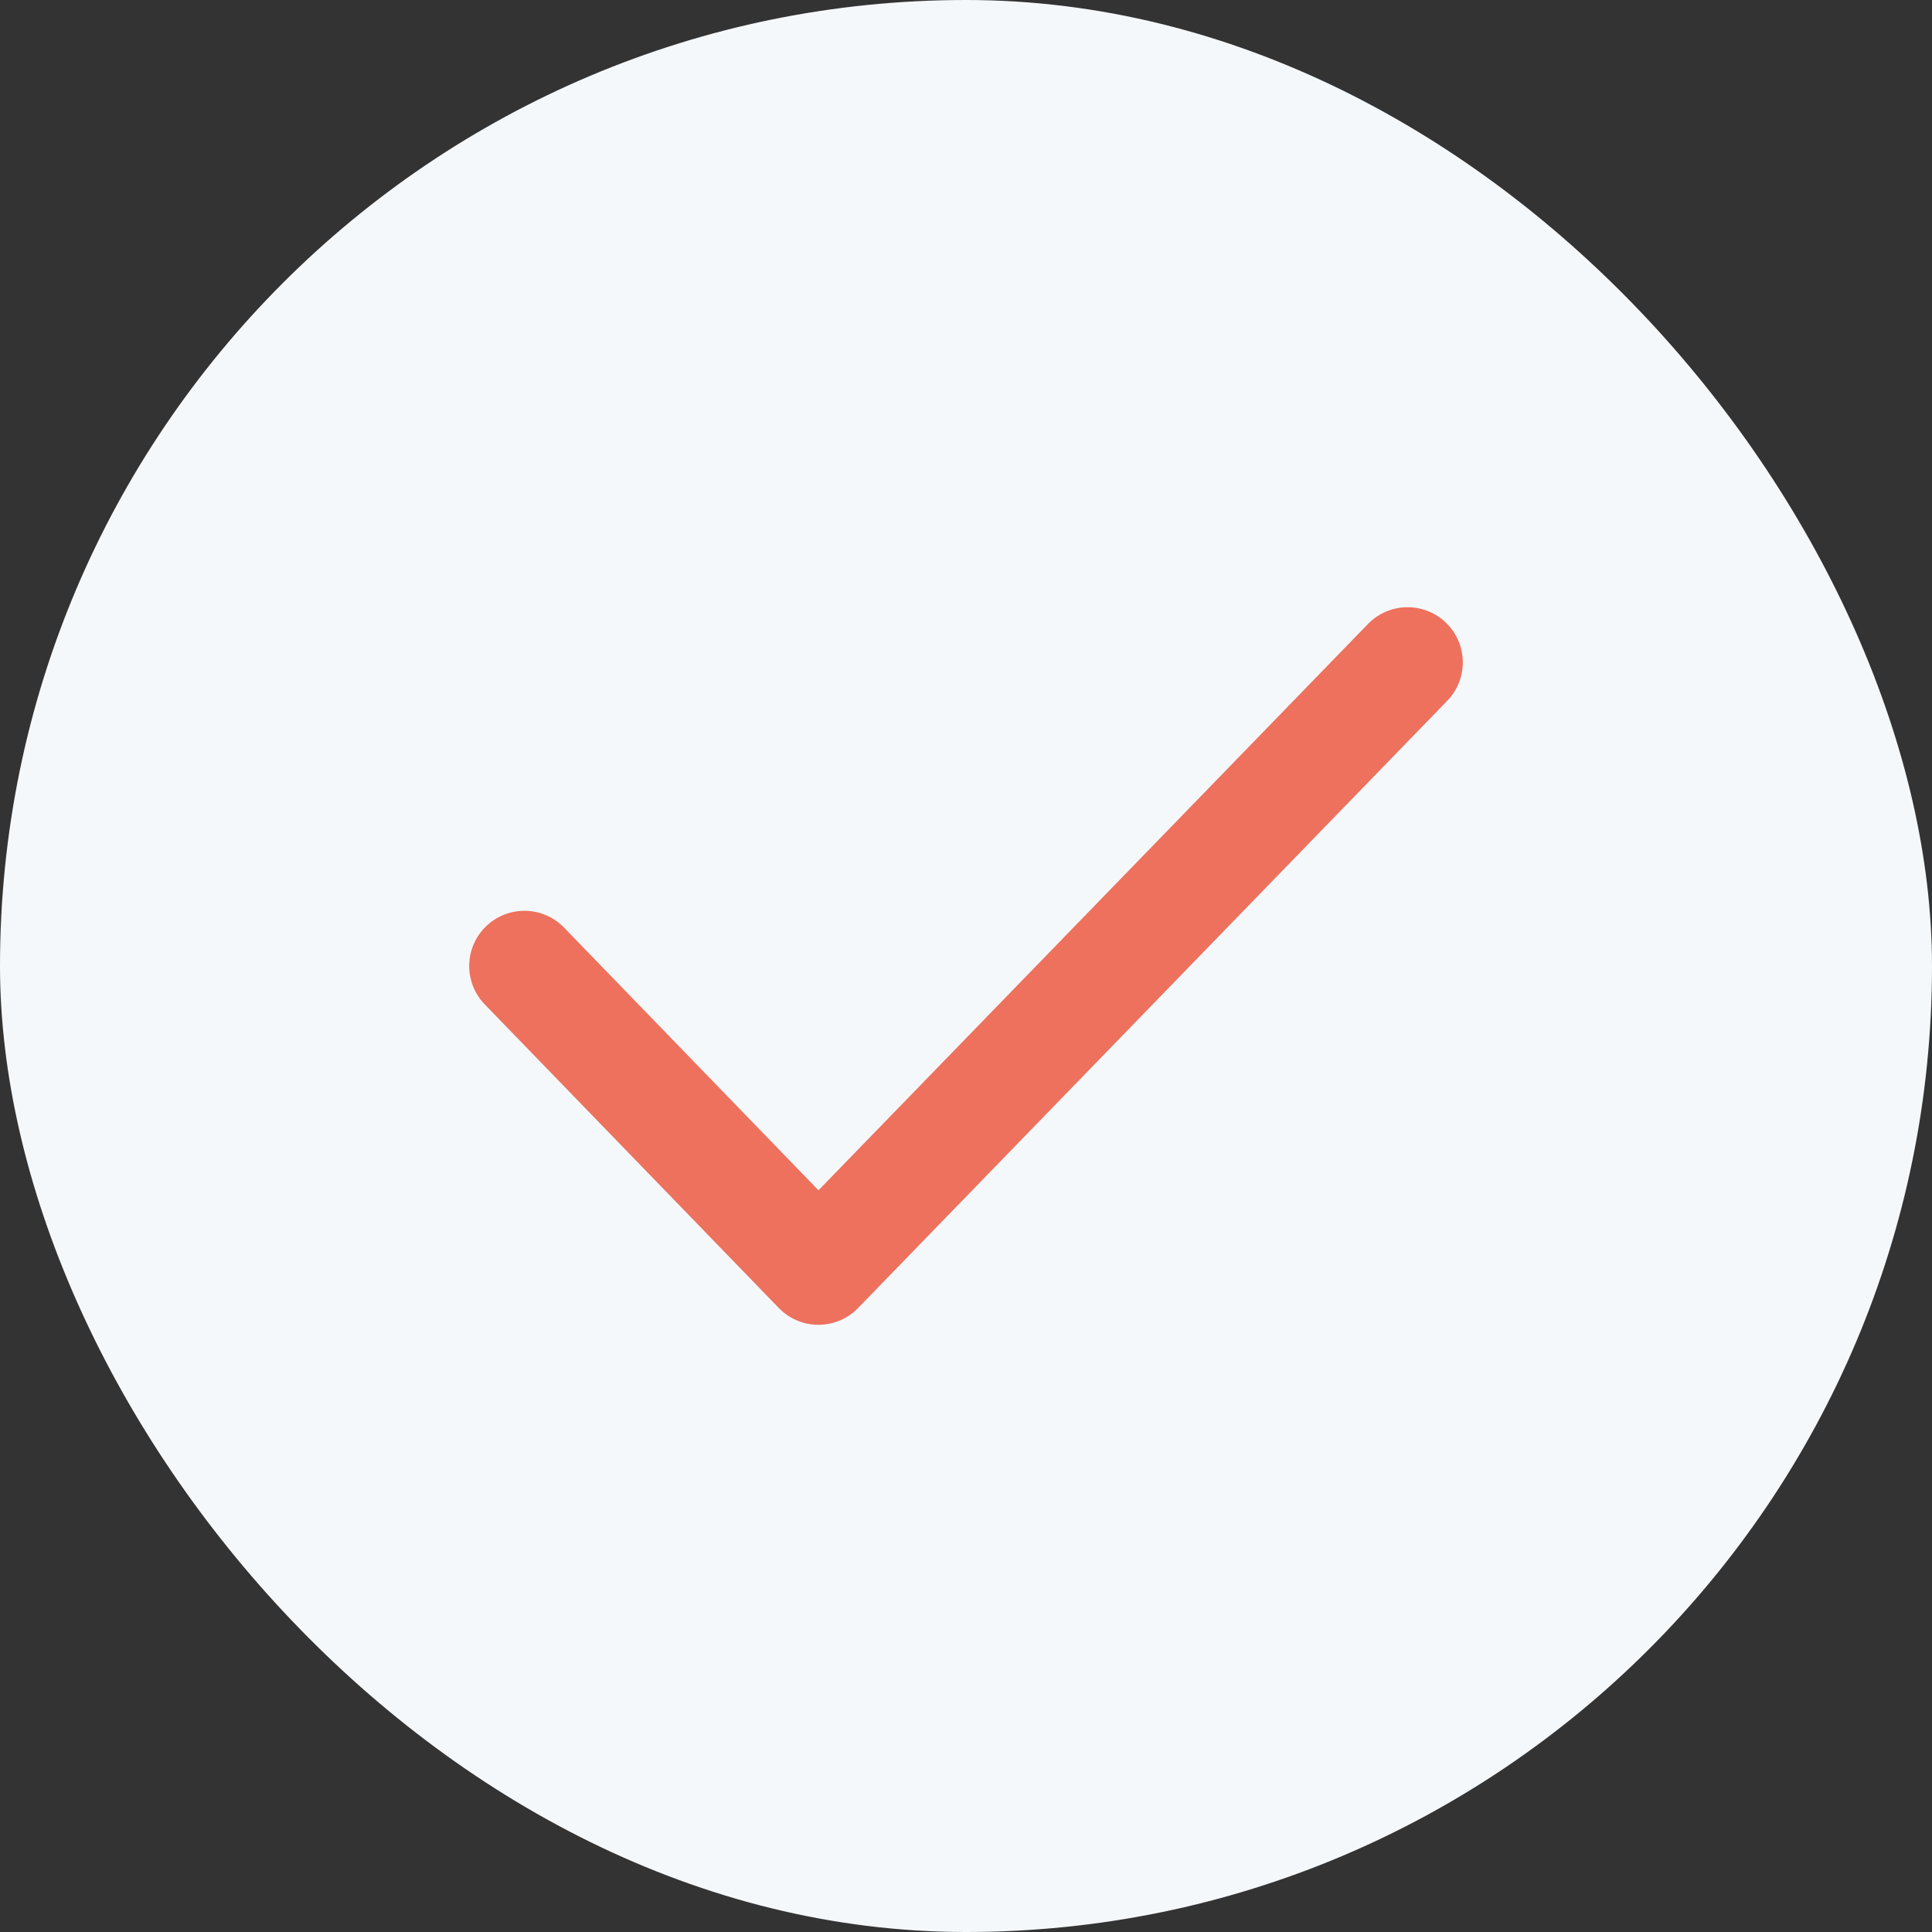
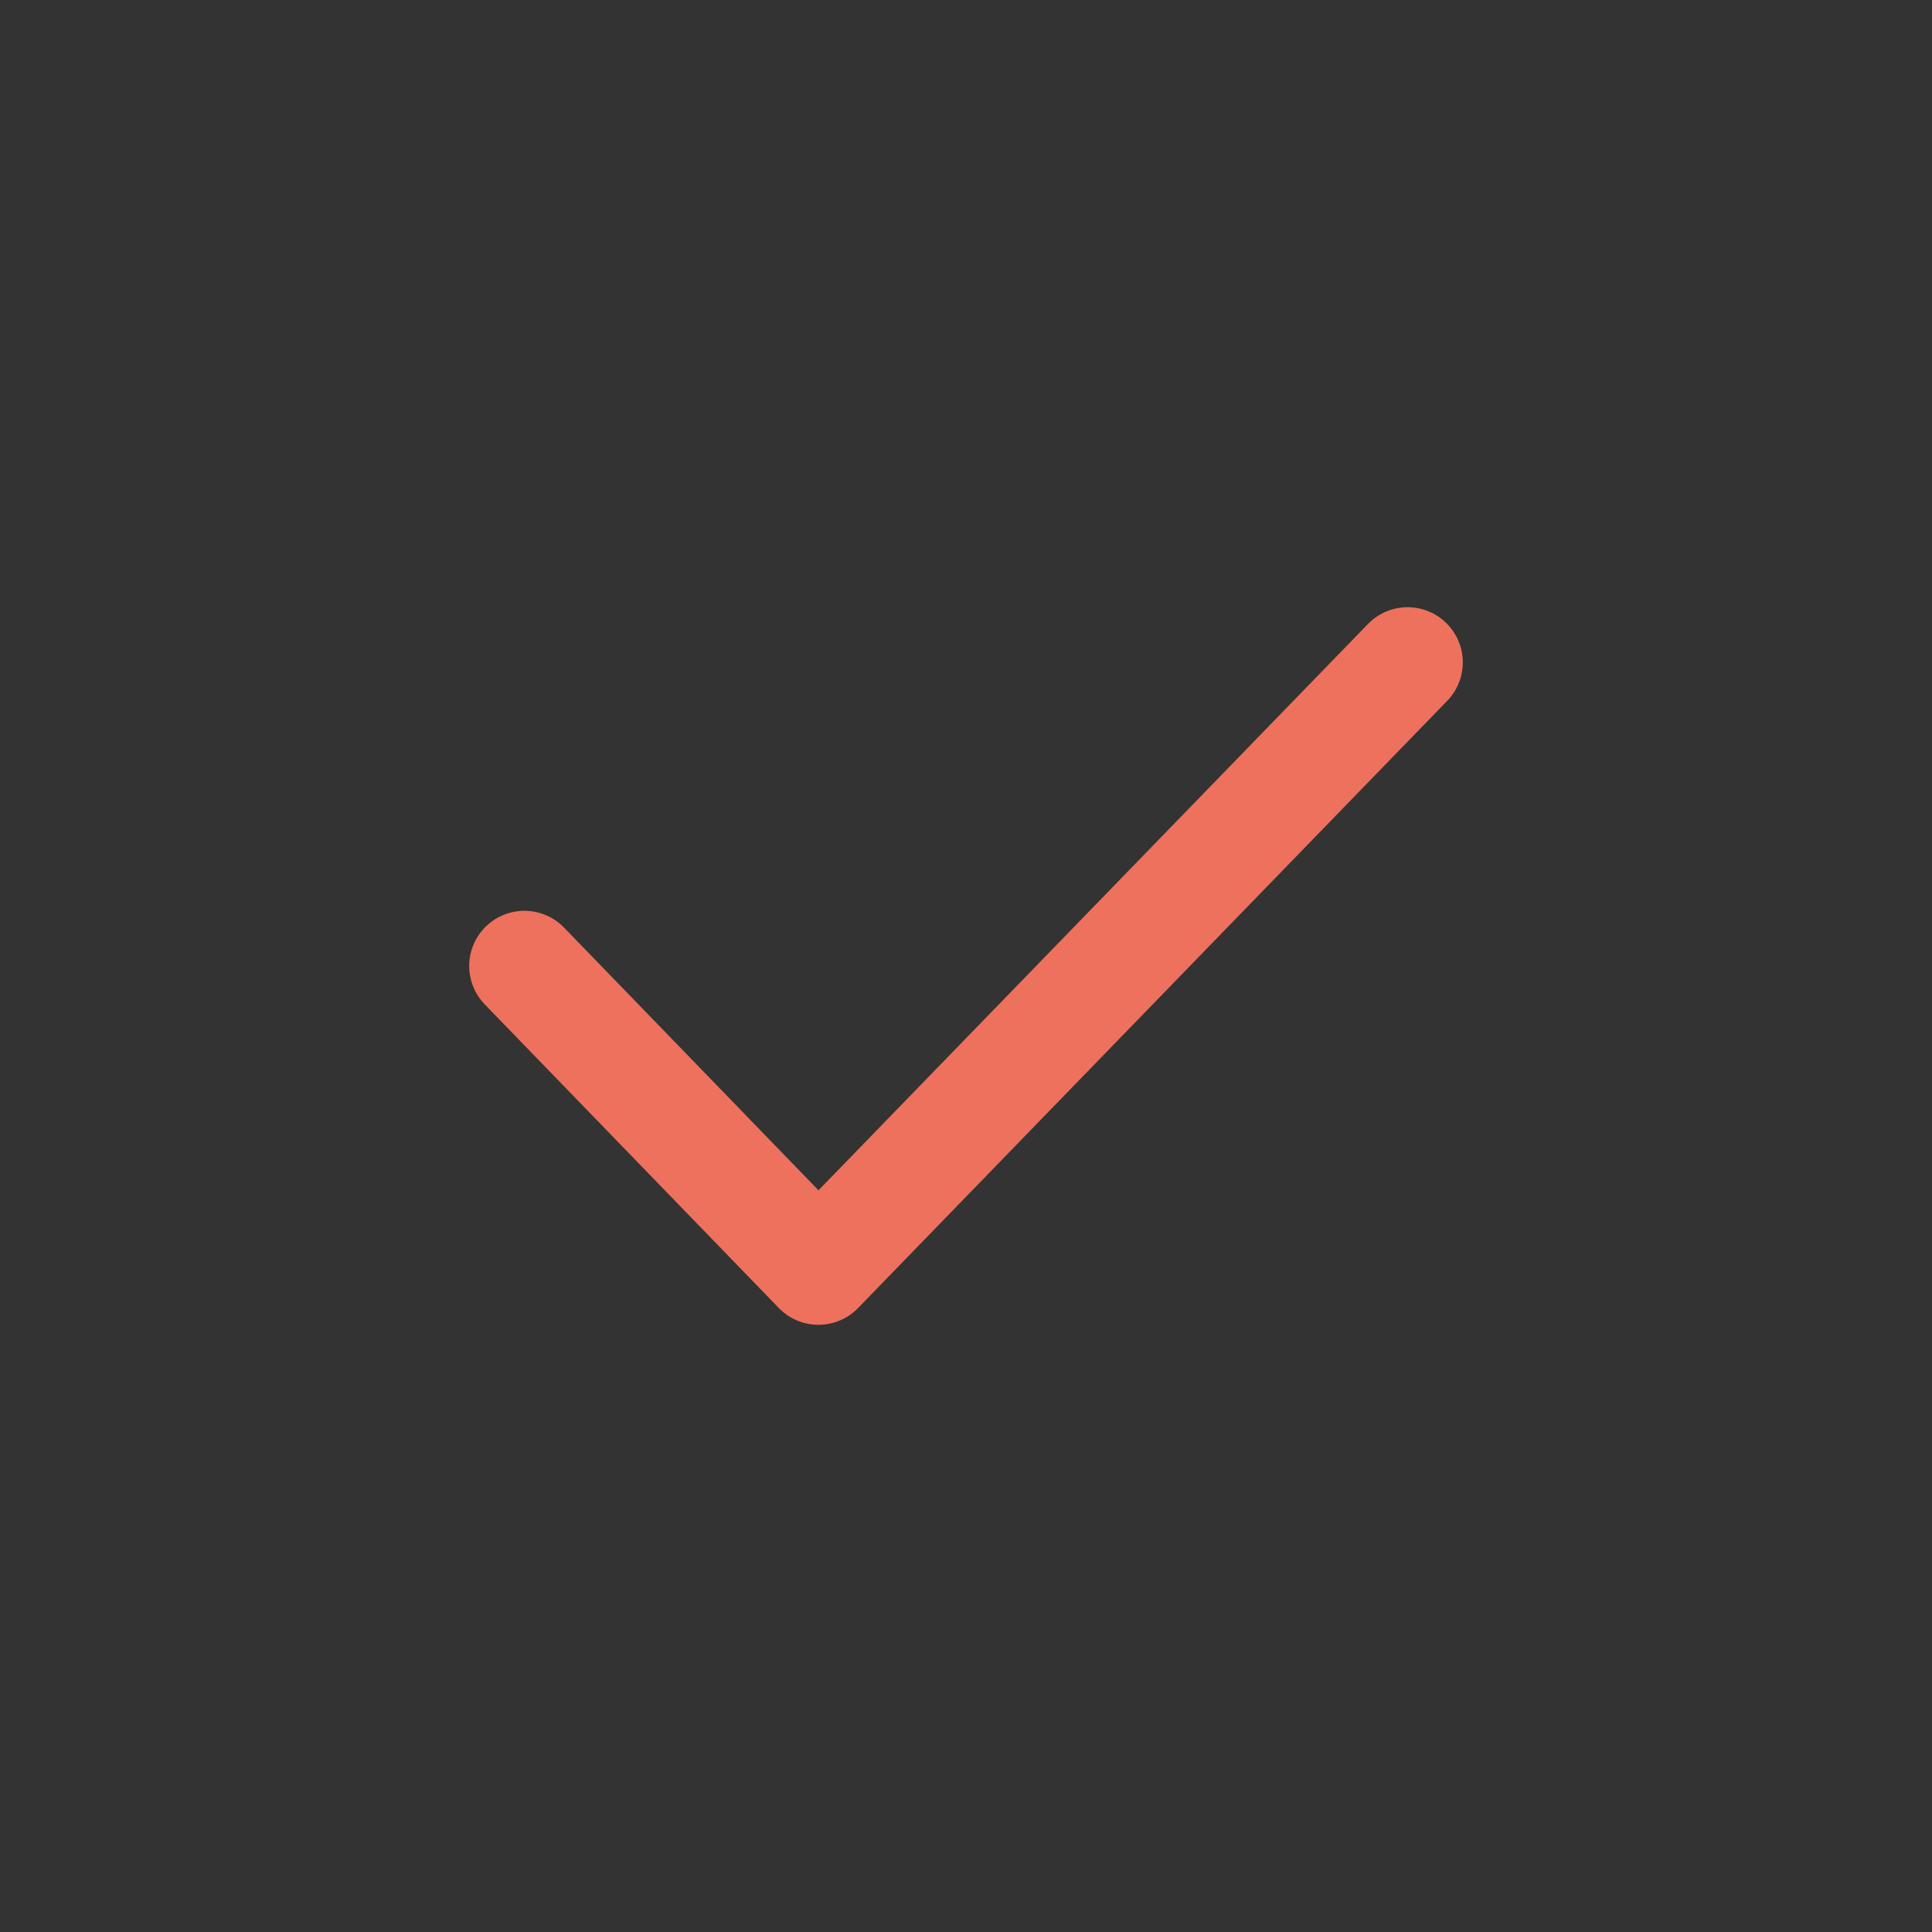
<svg xmlns="http://www.w3.org/2000/svg" width="70" height="70" fill="none">
  <rect width="100%" height="100%" fill="#333333" stroke="none" />
-   <rect width="70" height="70" fill="#F4F8FB" rx="35" />
  <path stroke="#ED715D" stroke-linecap="round" stroke-linejoin="round" stroke-width="4" d="m19 35 10.654 11L51 24" />
</svg>